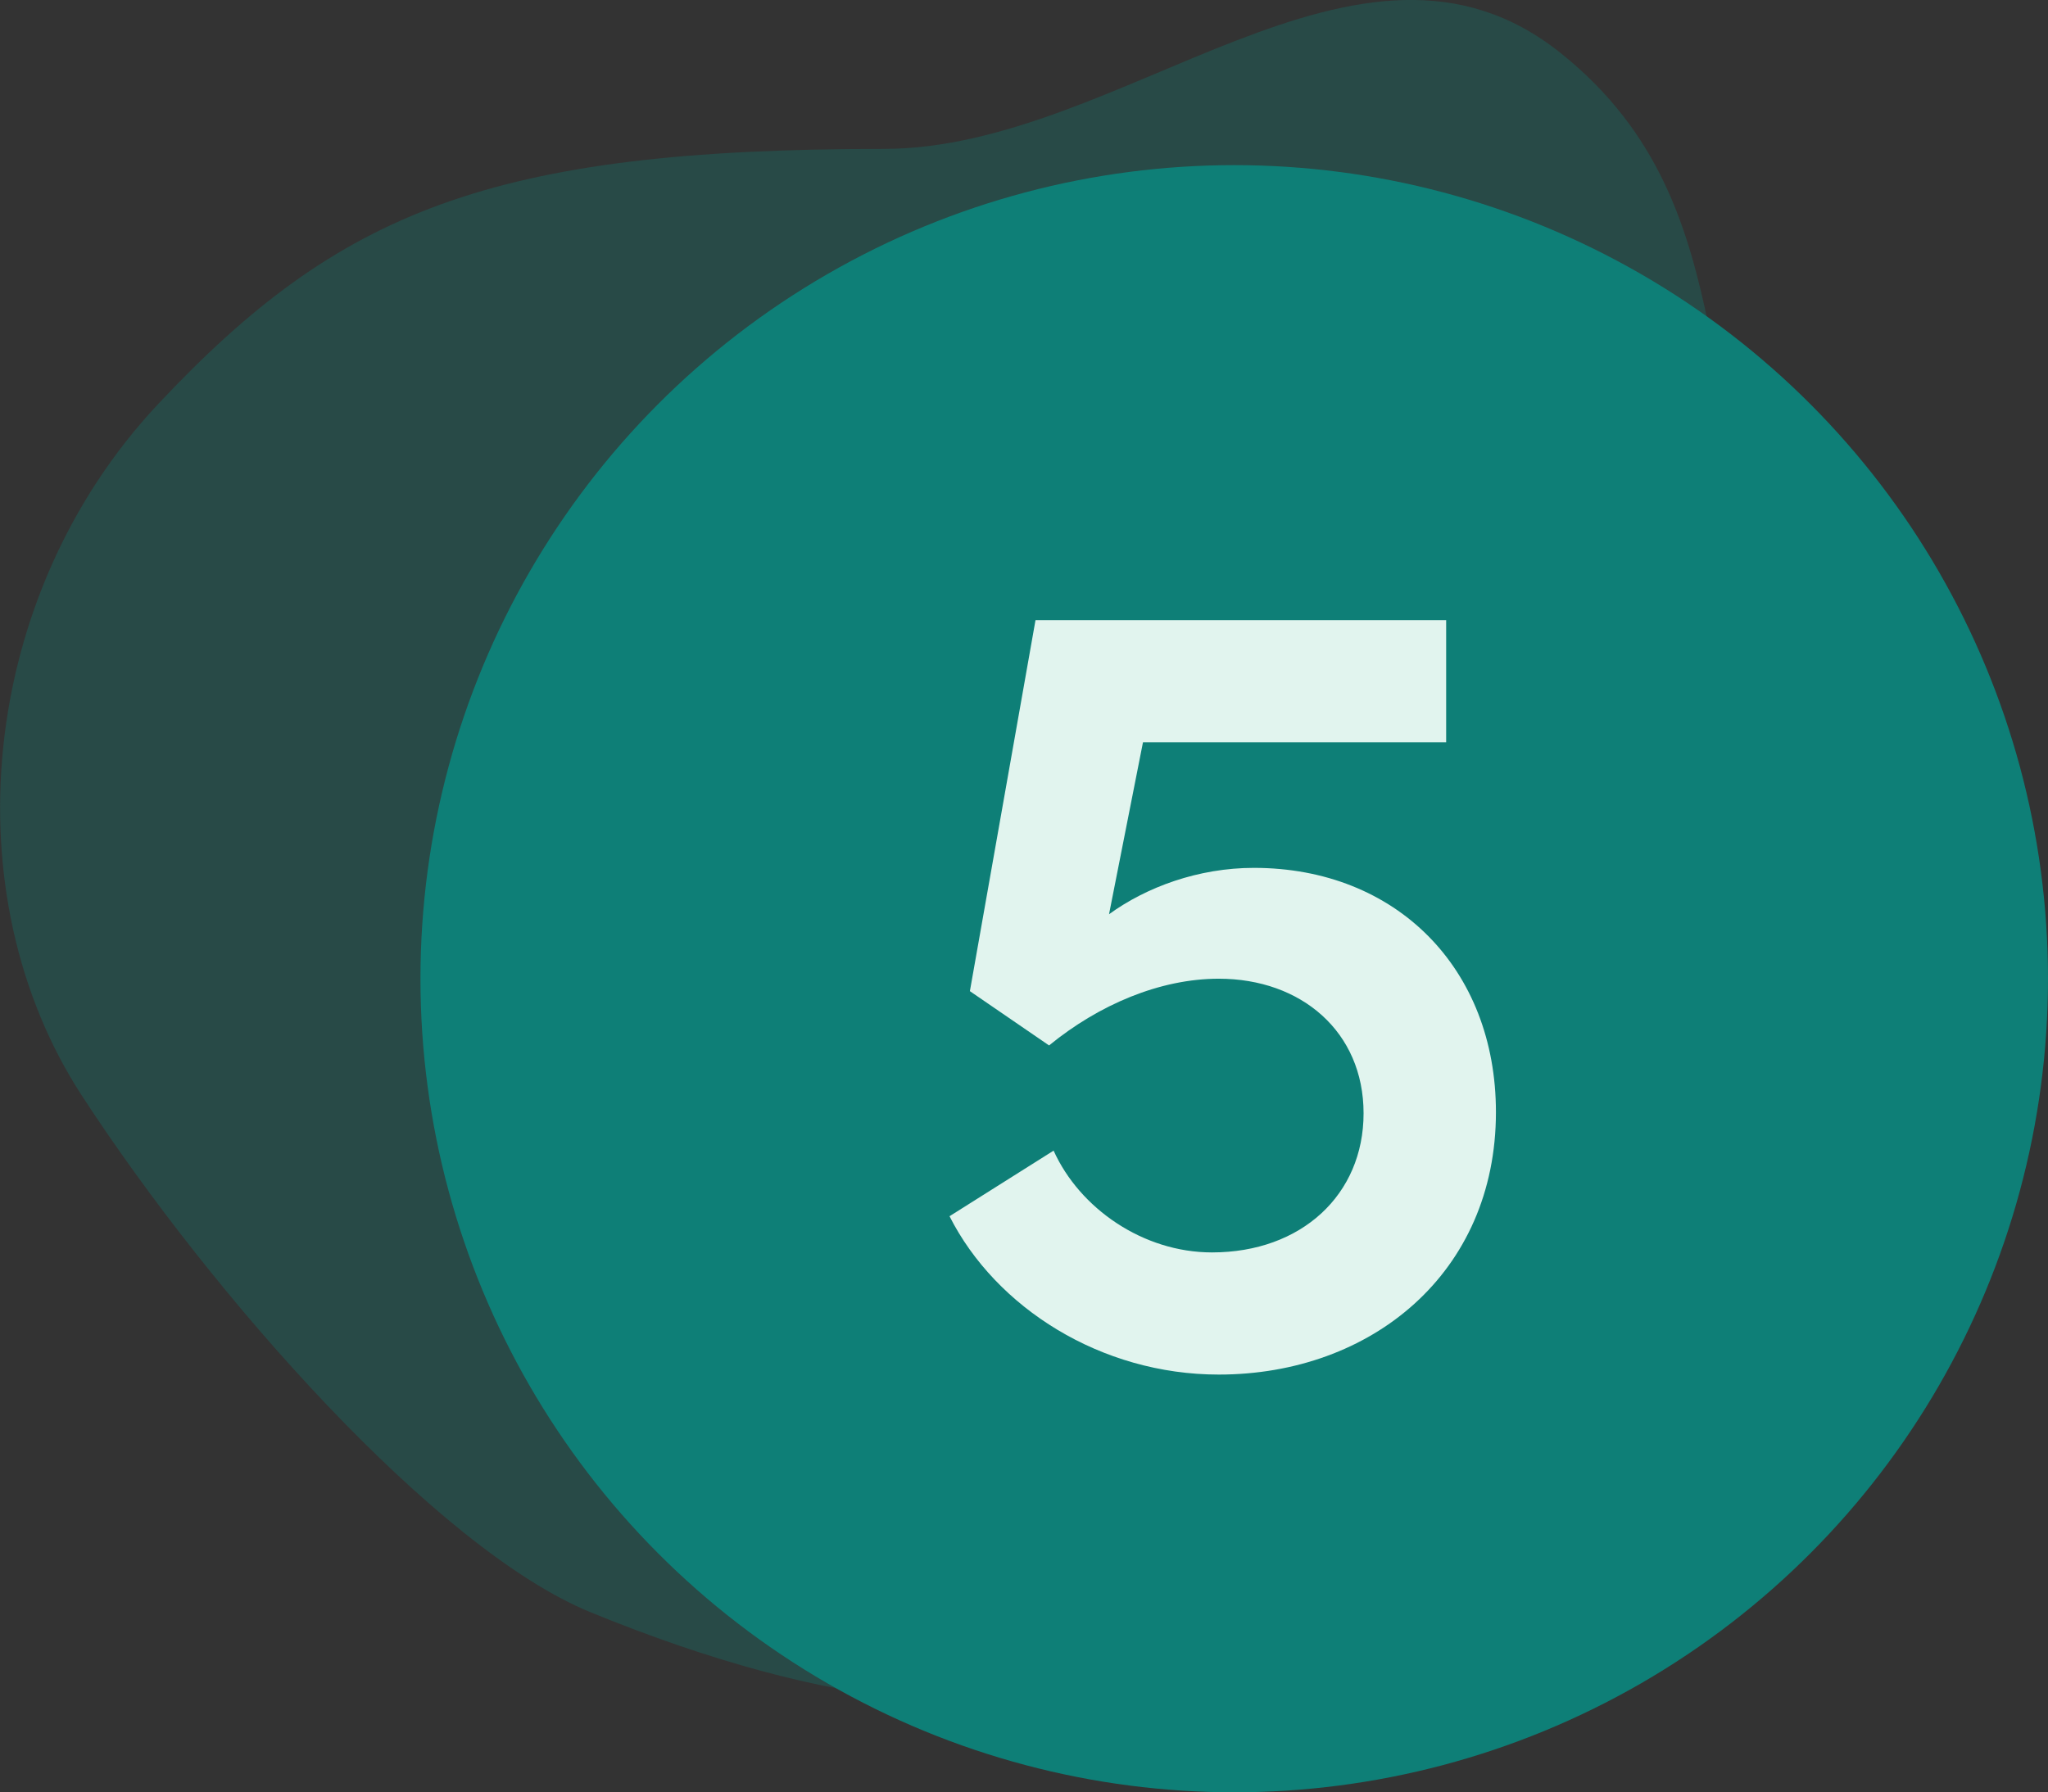
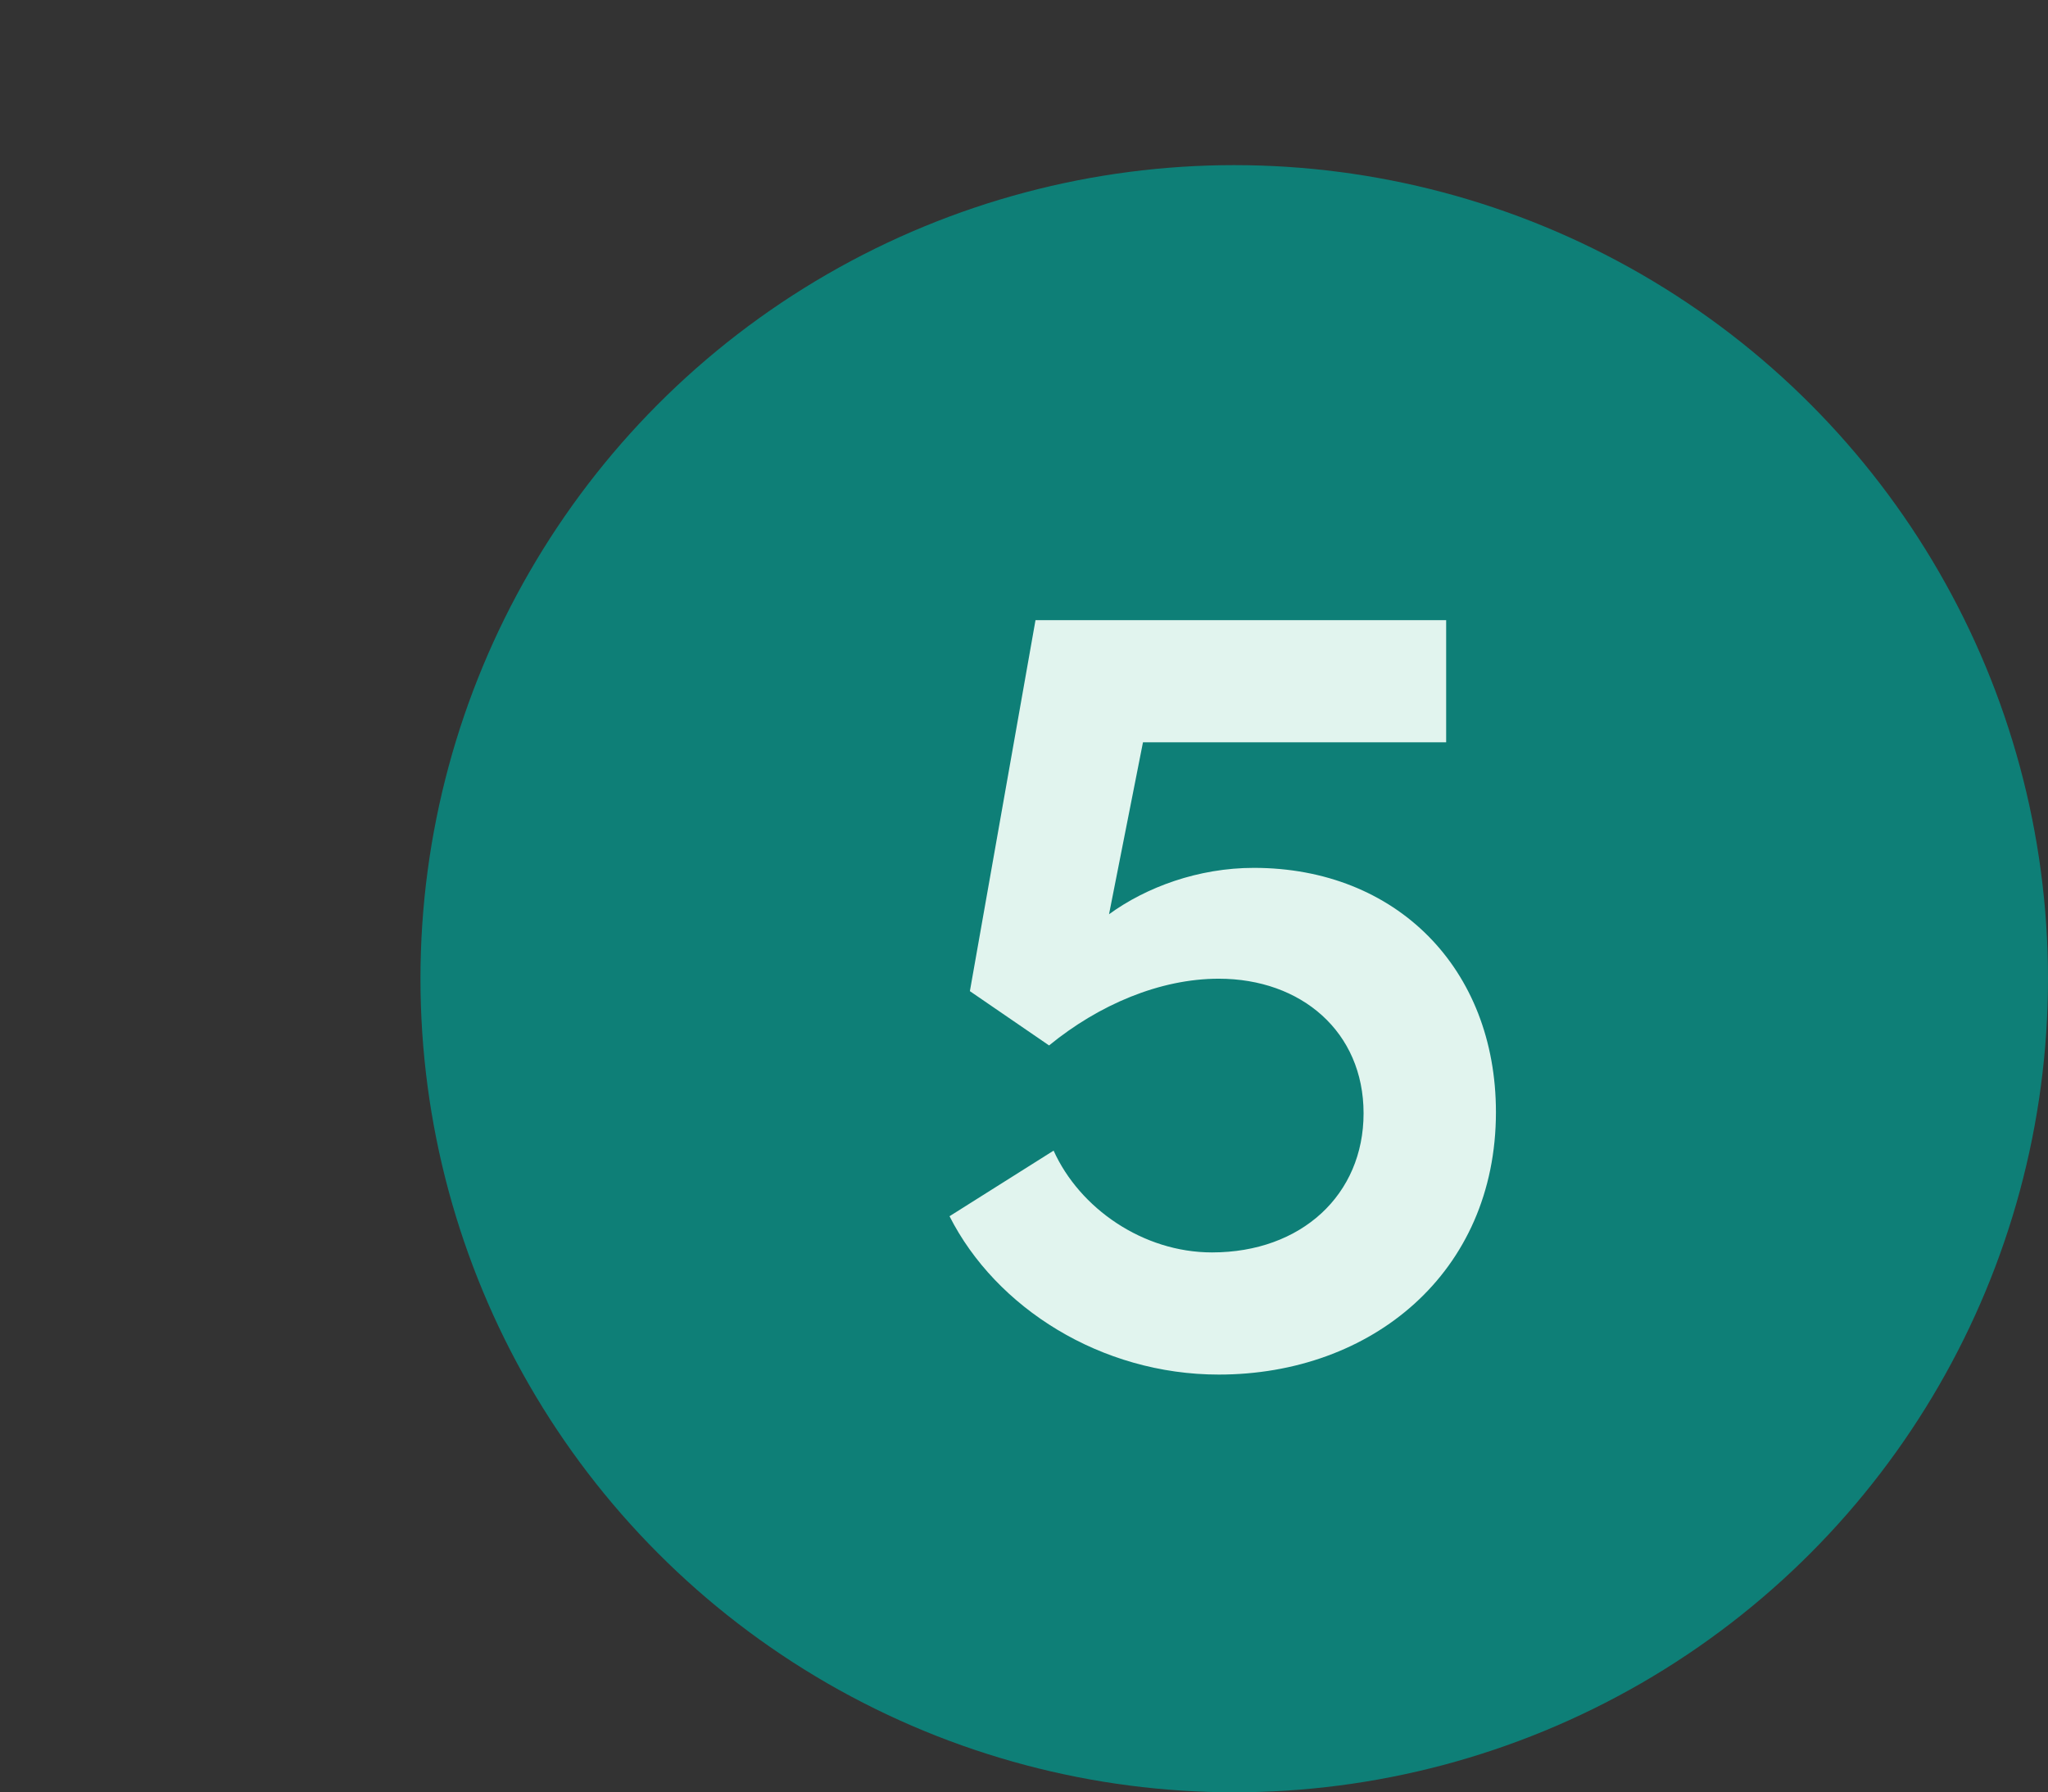
<svg xmlns="http://www.w3.org/2000/svg" id="Ebene_2" data-name="Ebene 2" viewBox="0 0 54.31 47.54">
  <rect x="0" y="0" width="54.31" height="47.54" fill="#333333" stroke="none" />
  <defs>
    <style> .cls-1, .cls-2 { fill: #0e7f77; } .cls-3 { fill: #e1f4ee; } .cls-2 { fill-rule: evenodd; opacity: .3; } </style>
  </defs>
  <g id="Ebene_1-2" data-name="Ebene 1">
    <g>
-       <path class="cls-2" d="M40.23,39.36c6.53-4.13,8.7-6.93,10.5-10.75s.82-8.75-2.76-12.8c-3.58-4.06-1.3-10.18-6.58-14.4-5.34-4.28-11.62,2.54-17.96,2.54-10.43,0-14.44,1.66-19.23,6.76C-.59,15.81-1.3,23.73,2.17,29.06c3.47,5.33,9.41,12.03,13.48,13.7,13.06,5.35,18.05.74,24.58-3.4Z" />
      <circle class="cls-1" cx="32.73" cy="25.96" r="21.58" />
      <path class="cls-3" d="M39.67,29.5c0,4.26-3.3,6.96-7.35,6.96-3.12,0-5.91-1.77-7.14-4.2l2.76-1.74c.69,1.53,2.37,2.7,4.2,2.7,2.37,0,4.02-1.53,4.02-3.69s-1.65-3.57-3.84-3.57c-1.56,0-3.18.69-4.5,1.77l-2.1-1.44,1.74-9.84h10.89v3.24h-8.04l-.9,4.56c.99-.72,2.37-1.23,3.84-1.23,3.78,0,6.42,2.67,6.42,6.48Z" />
    </g>
  </g>
</svg>